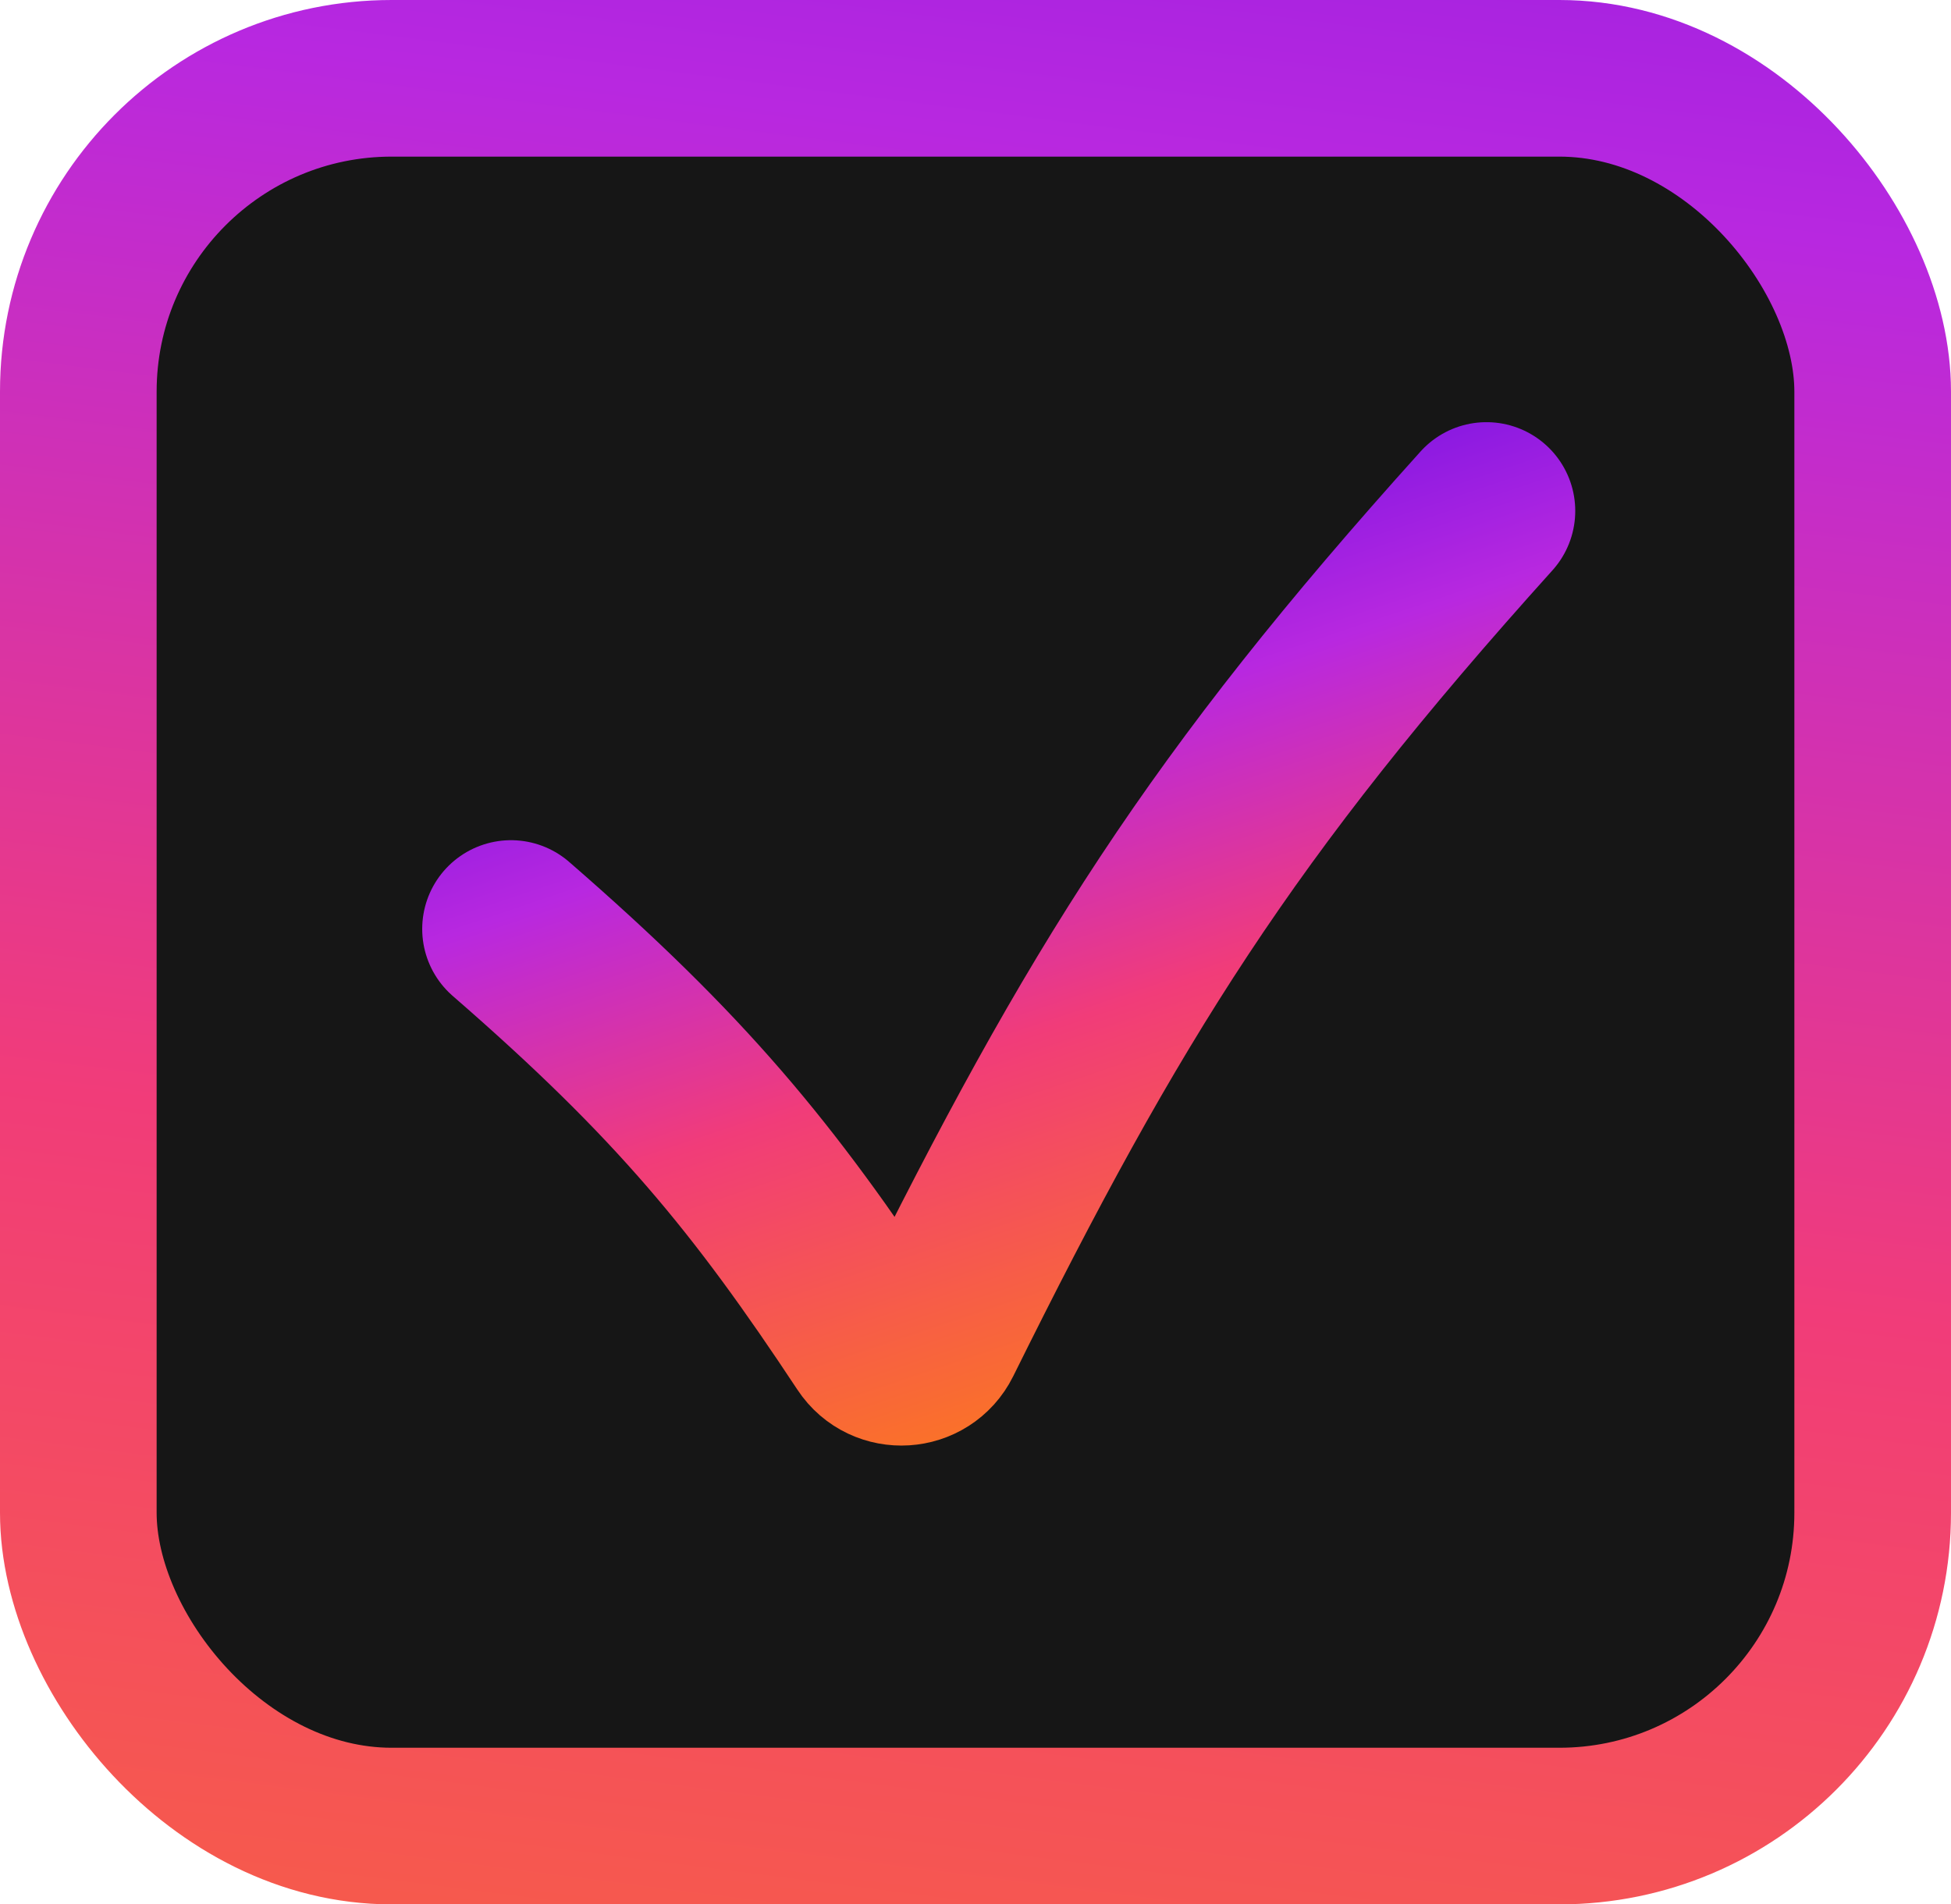
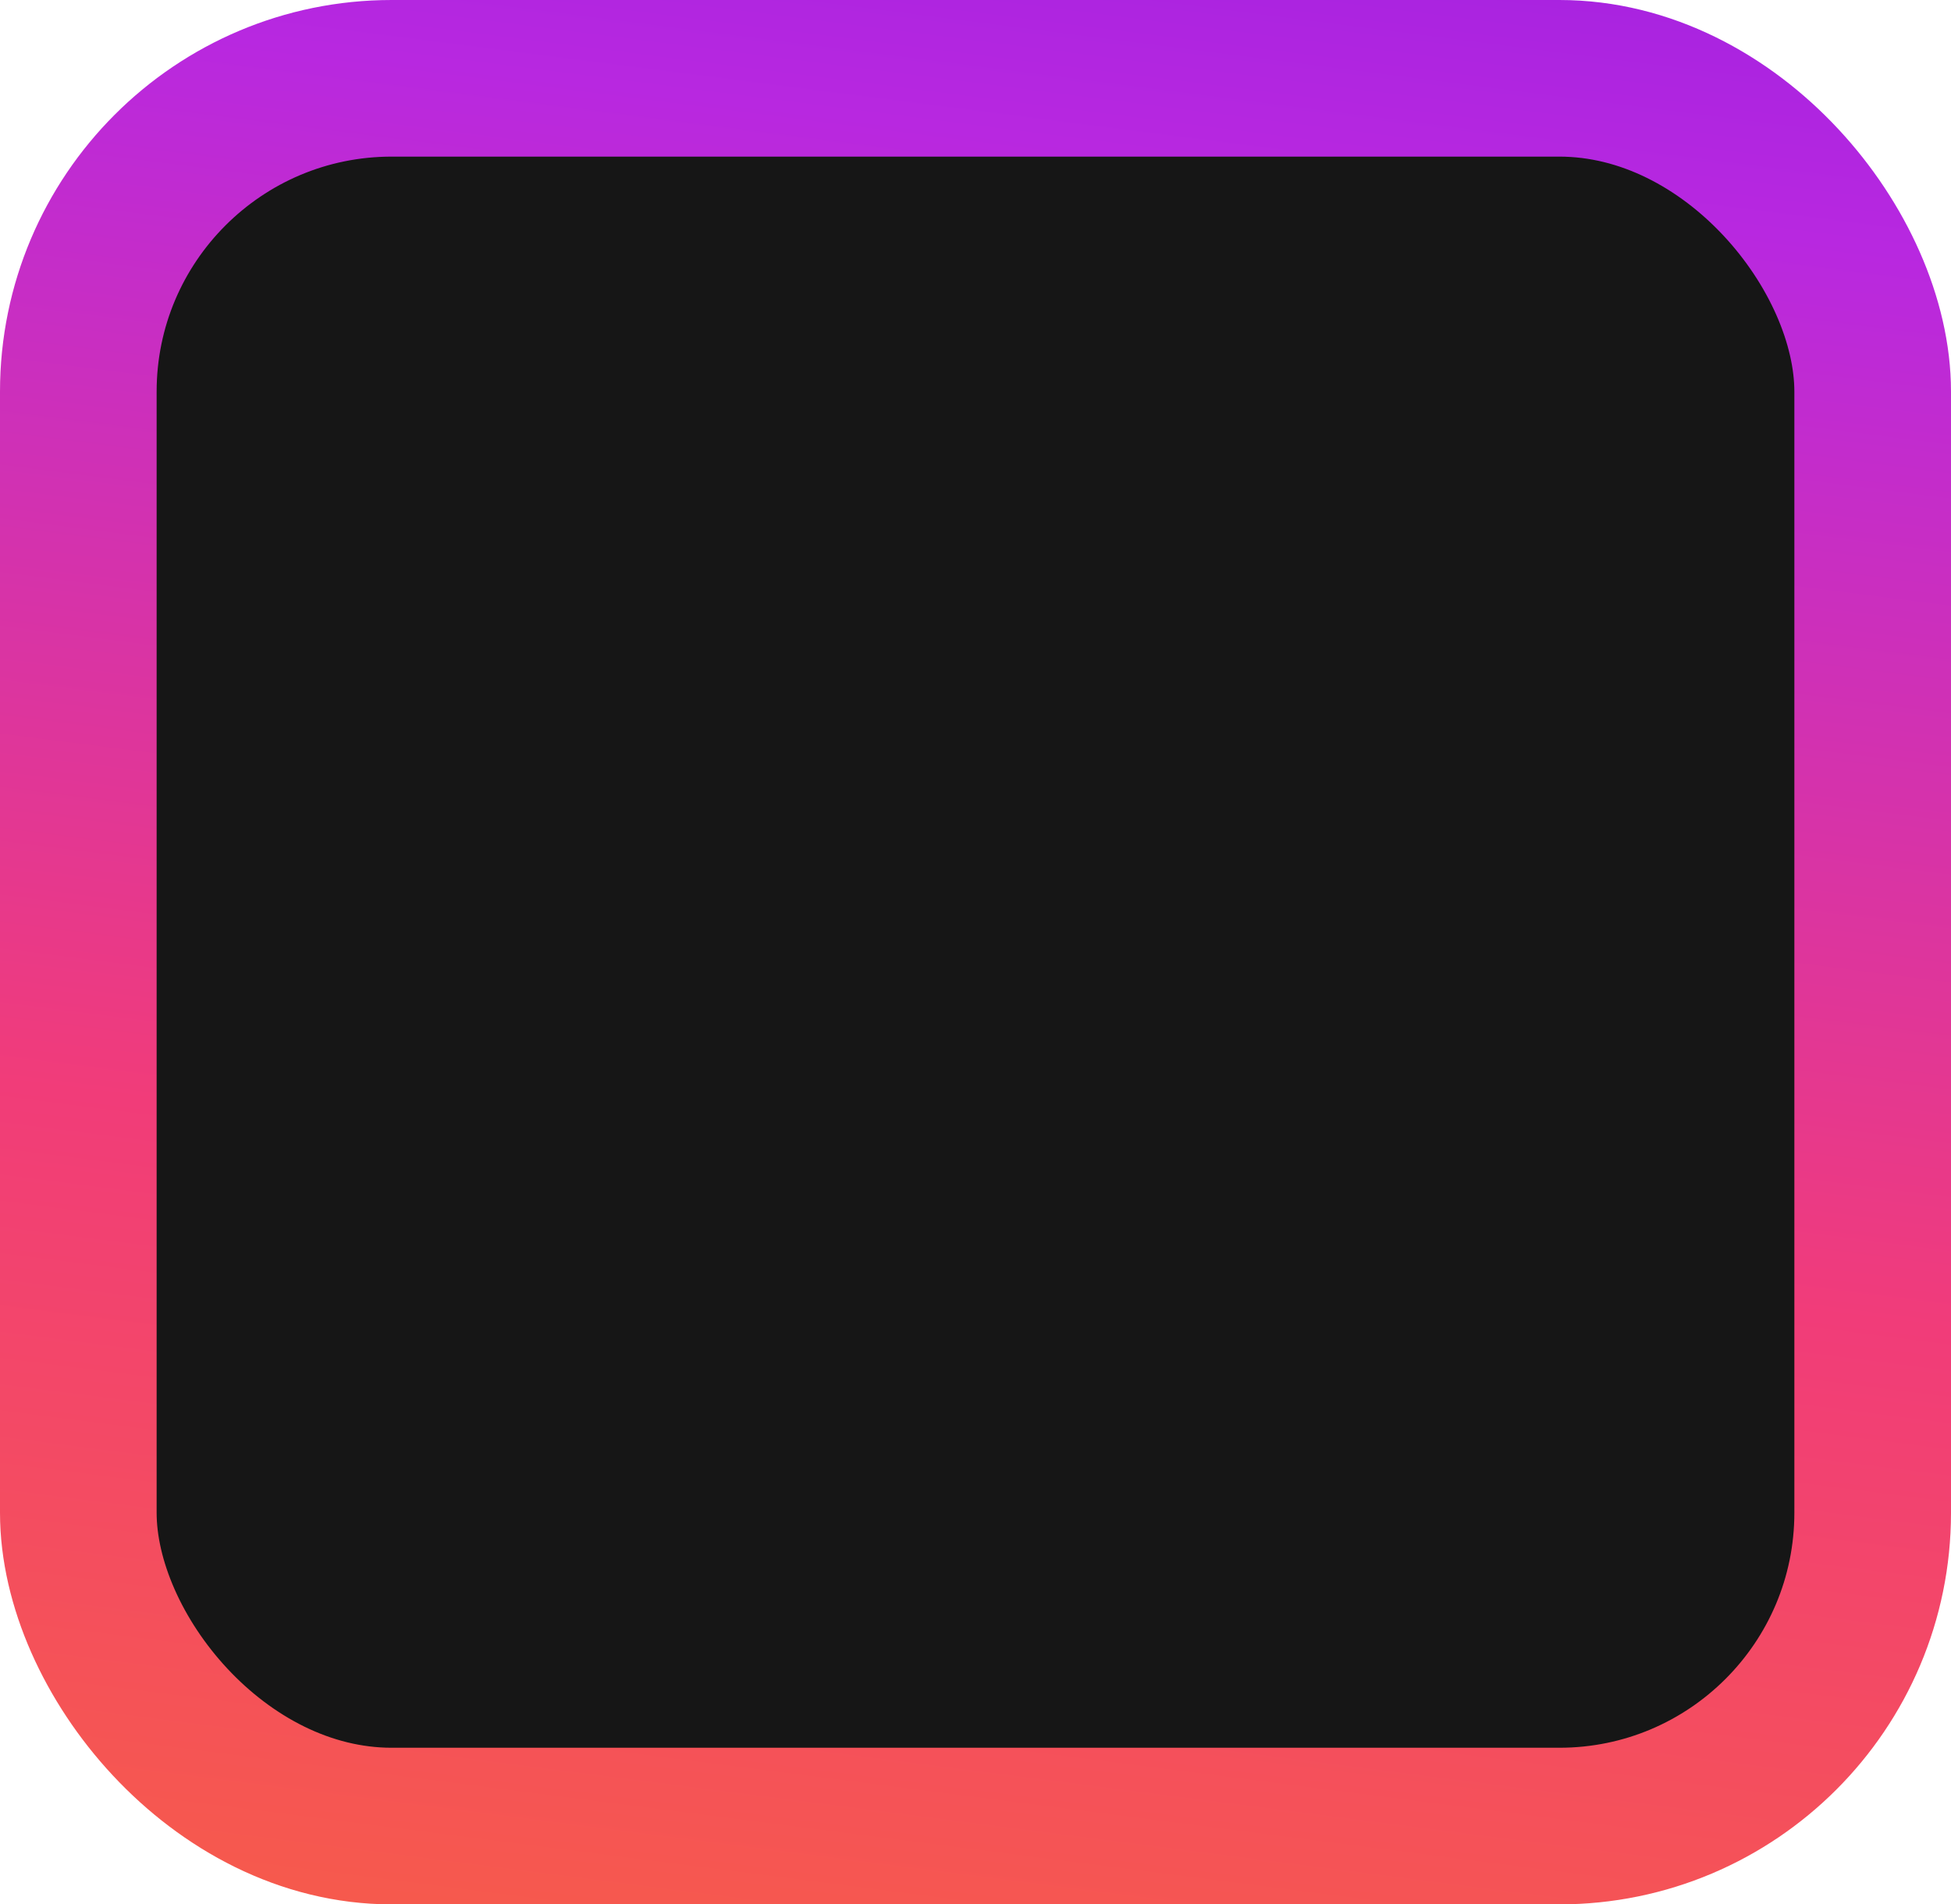
<svg xmlns="http://www.w3.org/2000/svg" width="42" height="41" viewBox="0 0 42 41" fill="none">
  <rect x="1.686" y="1.686" width="38.628" height="37.628" rx="6.745" fill="#161616" stroke="url(#paint0_linear_5781_1874)" stroke-width="3.372" />
-   <path d="M11 20C14.666 23.185 16.433 25.344 18.76 28.865C19.088 29.362 19.835 29.315 20.099 28.782C23.761 21.39 26.281 17.349 32 11" stroke="url(#paint1_linear_5781_1874)" stroke-width="3.822" stroke-linecap="round" />
  <defs>
    <linearGradient id="paint0_linear_5781_1874" x1="104.553" y1="-24.425" x2="91.281" y2="79.55" gradientUnits="userSpaceOnUse">
      <stop stop-color="#3B00E4" />
      <stop offset="0.359" stop-color="#B828E0" />
      <stop offset="0.578" stop-color="#F13C79" />
      <stop offset="1" stop-color="#FF8B02" />
    </linearGradient>
    <linearGradient id="paint1_linear_5781_1874" x1="33" y1="2" x2="41.68" y2="27.865" gradientUnits="userSpaceOnUse">
      <stop stop-color="#3B00E4" />
      <stop offset="0.359" stop-color="#B828E0" />
      <stop offset="0.578" stop-color="#F13C79" />
      <stop offset="1" stop-color="#FF8B02" />
    </linearGradient>
  </defs>
</svg>